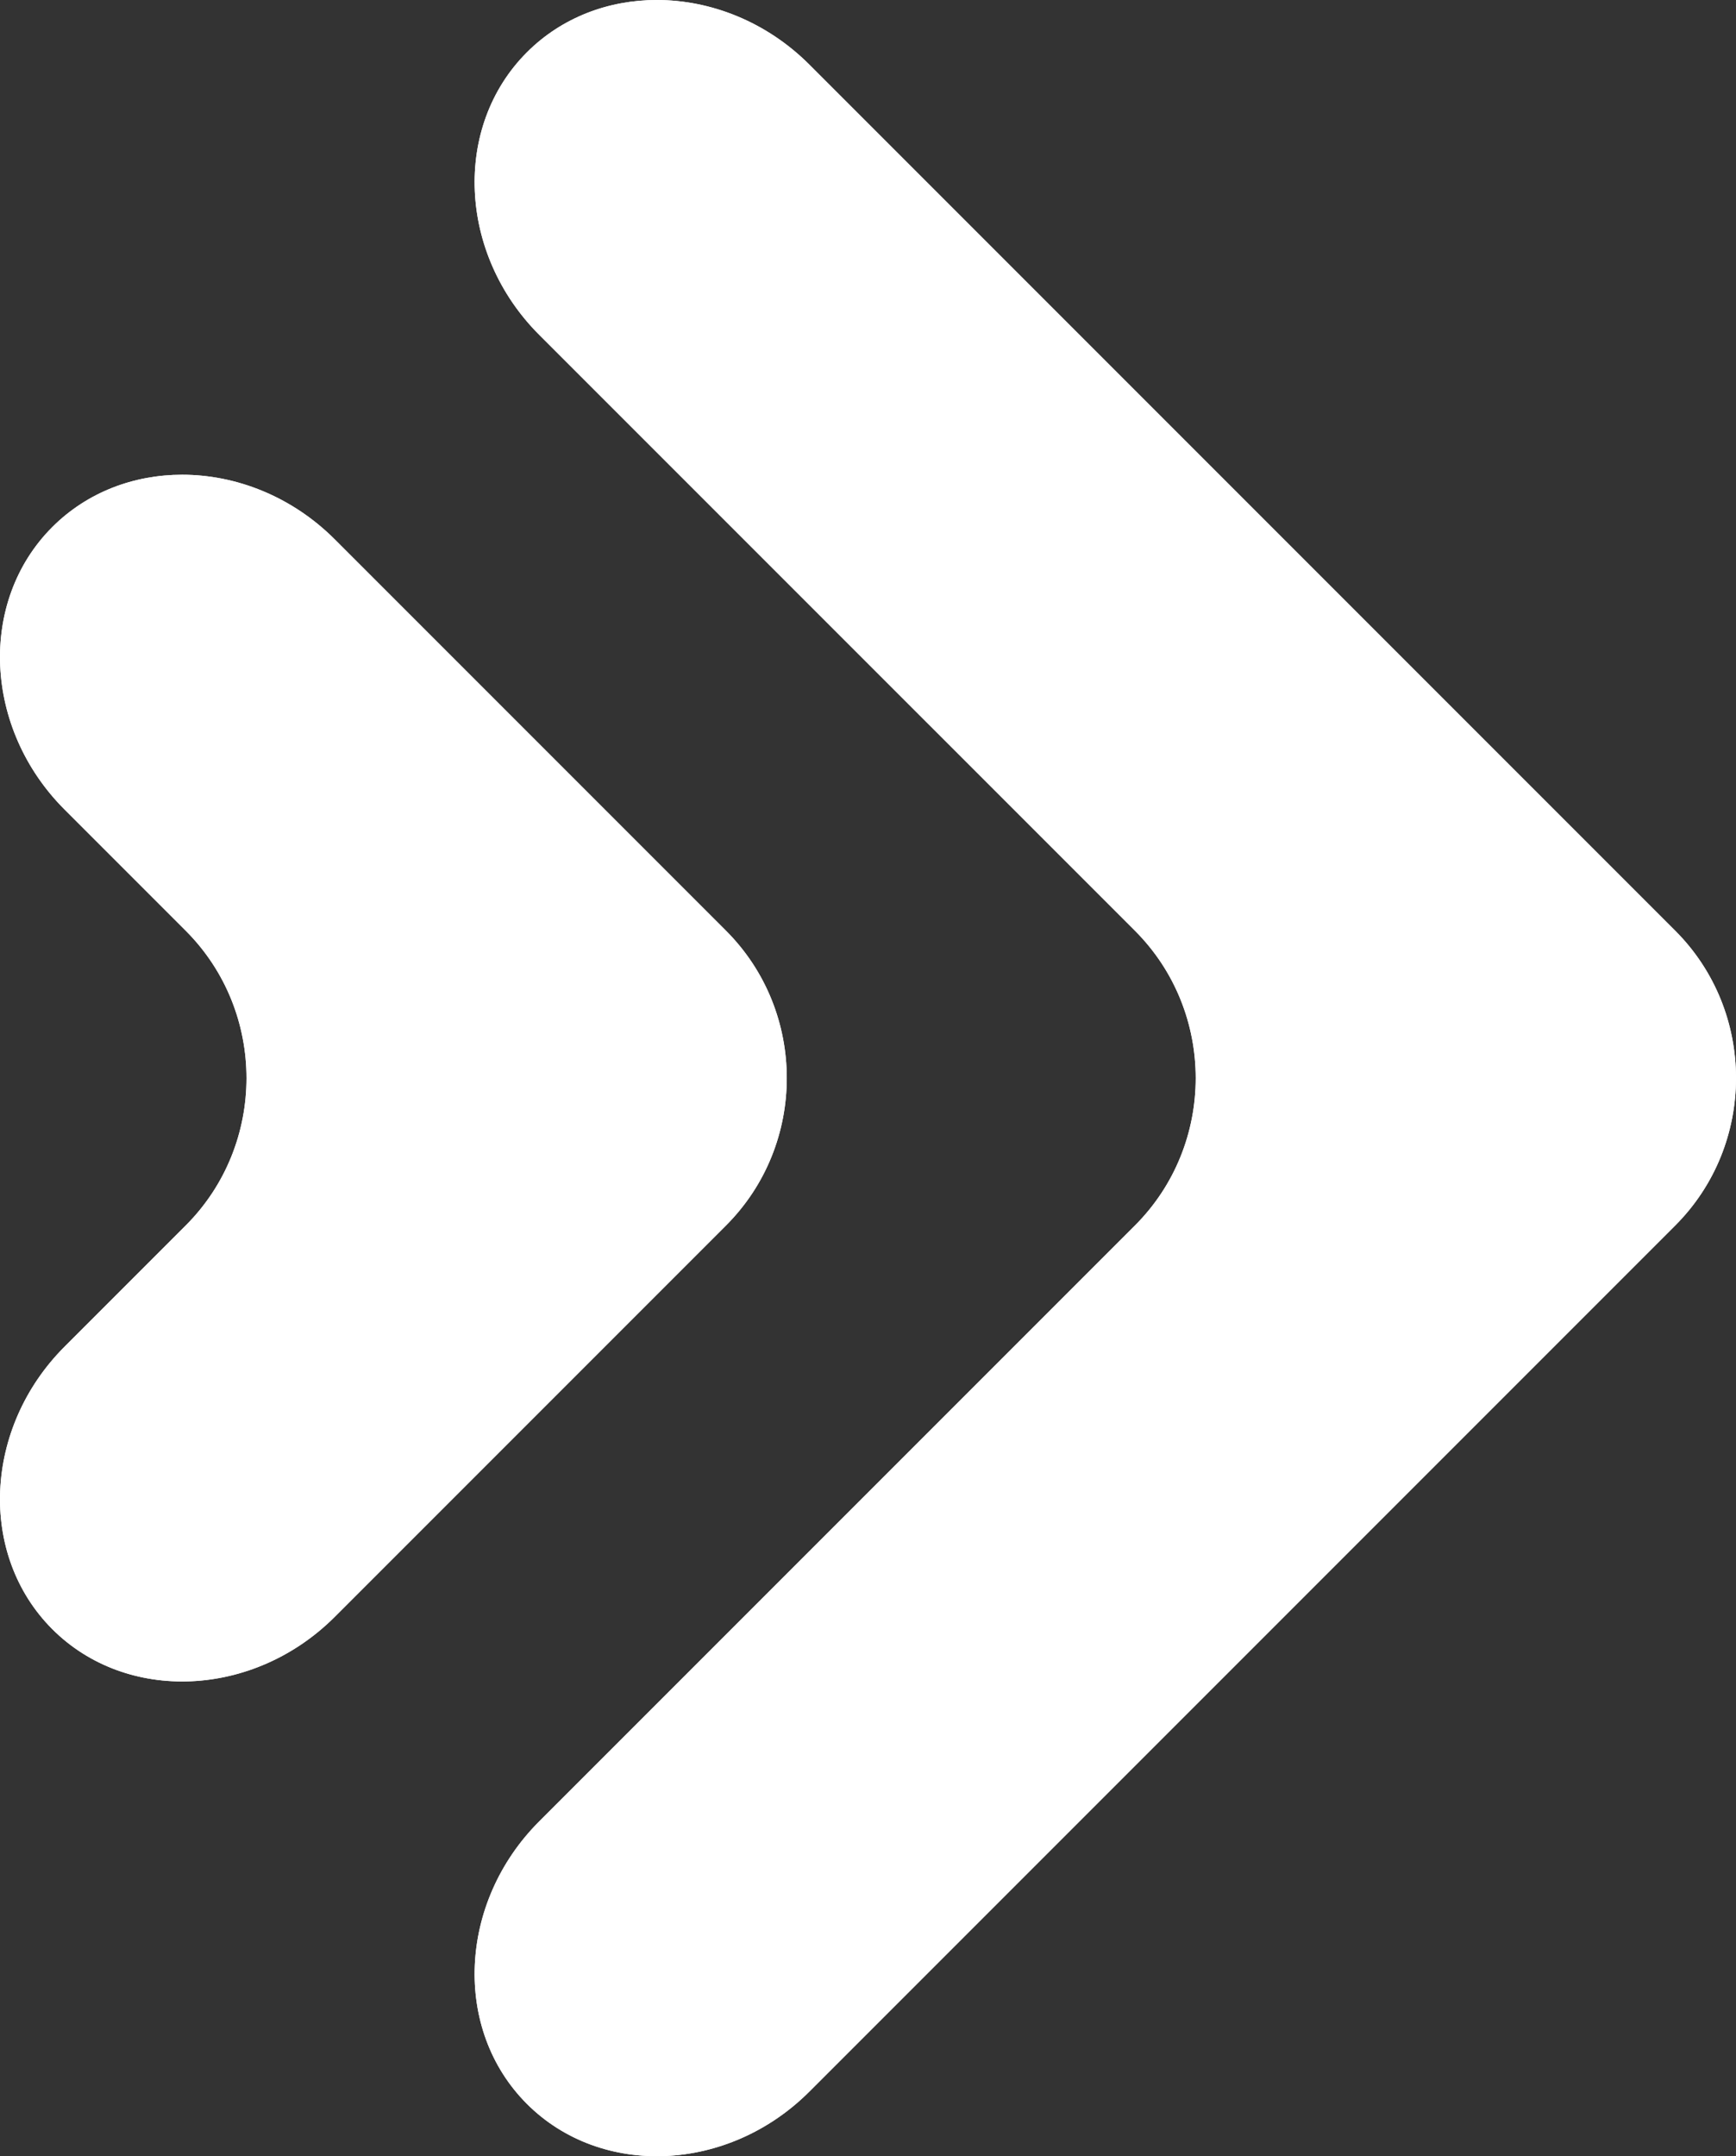
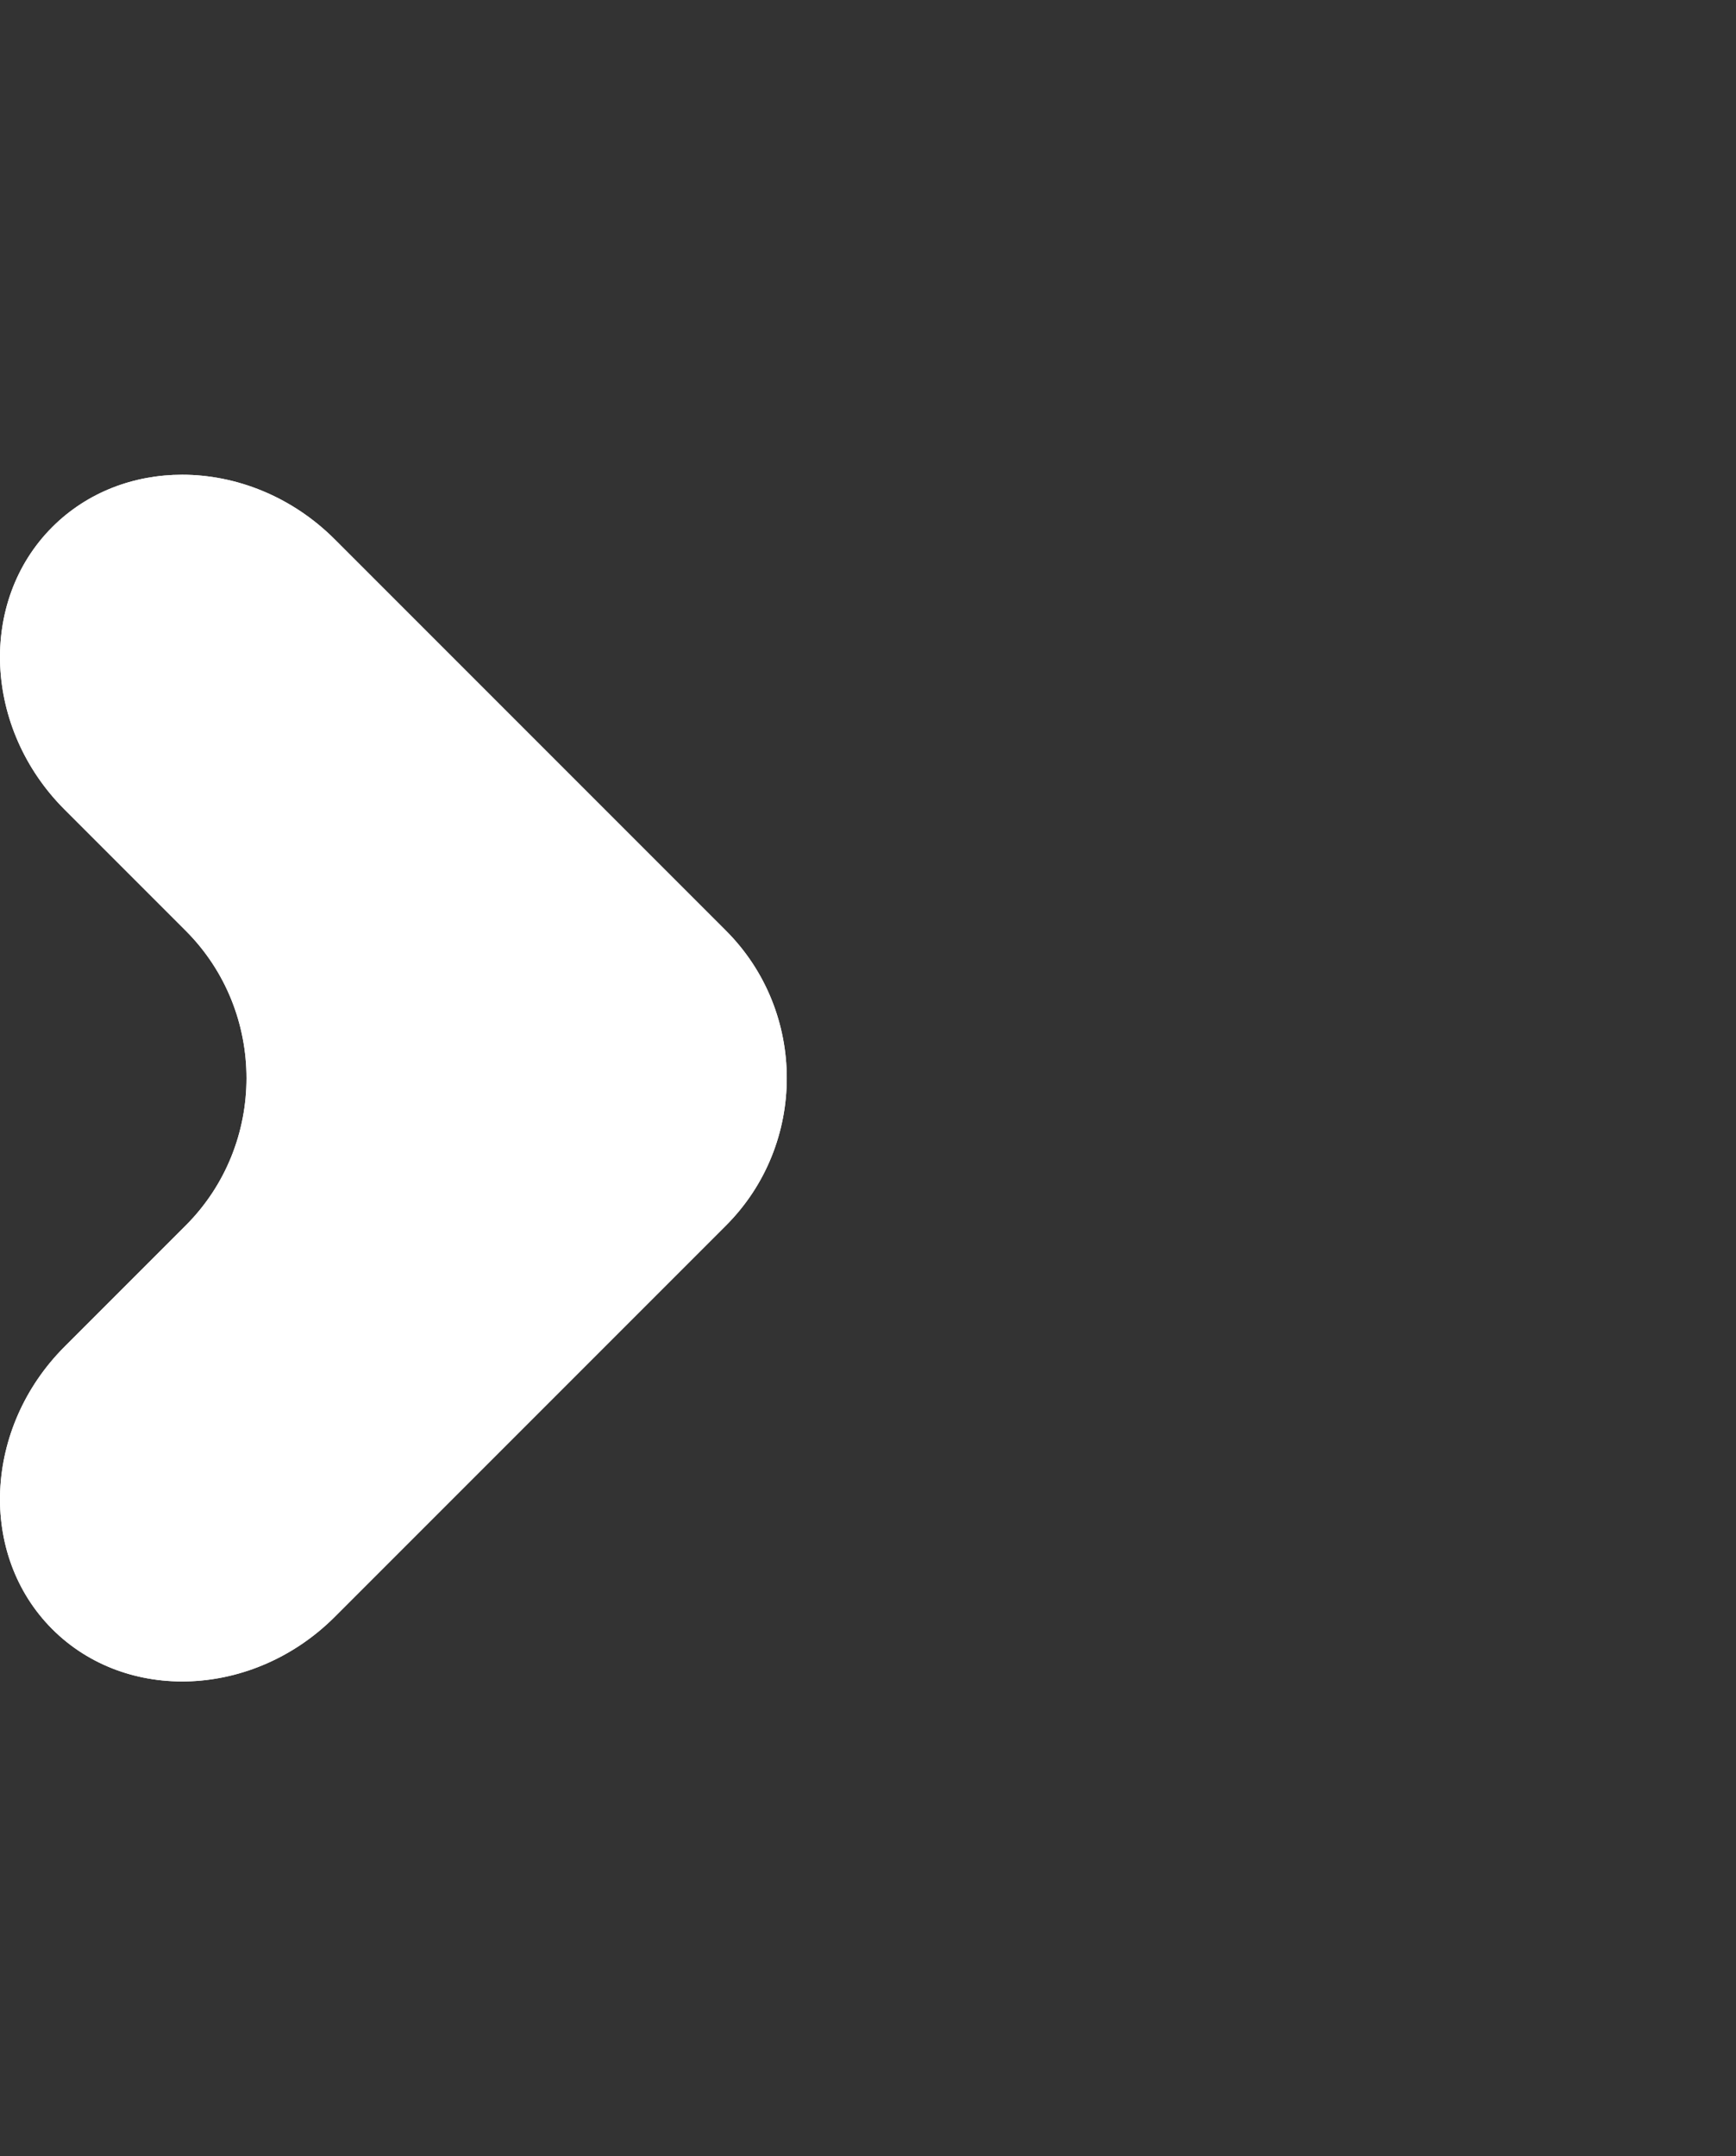
<svg xmlns="http://www.w3.org/2000/svg" xmlns:xlink="http://www.w3.org/1999/xlink" version="1.1" id="Layer_1" x="0px" y="0px" width="483.2px" height="600px" viewBox="0 0 483.2 600" enable-background="new 0 0 483.2 600" xml:space="preserve">
  <rect x="0" y="0" width="483.2" height="600" fill="#333333" stroke="none" />
  <g>
    <defs>
-       <path id="SVGID_1_" d="M146.661,14.557c-20.676,20.678-19.138,56.051,3.418,78.609l165.823,165.821    c22.556,22.557,22.556,59.469,0,82.026L150.08,506.835c-22.557,22.556-24.095,57.931-3.418,78.608    c20.678,20.677,56.051,19.139,78.608-3.418l241.013-241.013c11.24-11.239,16.879-26.046,16.917-40.862v-0.302    c-0.038-14.816-5.677-29.622-16.917-40.862L225.27,17.975C213.345,6.051,197.839,0,182.816,0    C169.42,0,156.409,4.81,146.661,14.557" />
-     </defs>
+       </defs>
    <use xlink:href="#SVGID_1_" overflow="visible" fill="#FFFFFF" />
    <clipPath id="SVGID_2_">
      <use xlink:href="#SVGID_1_" overflow="visible" />
    </clipPath>
    <rect x="125.985" clip-path="url(#SVGID_2_)" fill="#FFFFFF" width="357.215" height="606.12" />
  </g>
  <g>
    <defs>
      <path id="SVGID_3_" d="M14.557,146.661c-20.677,20.678-19.139,56.051,3.419,78.609l33.716,33.716    c22.557,22.557,22.557,59.469,0,82.026l-33.717,33.717c-22.557,22.559-24.095,57.932-3.418,78.609    c20.678,20.676,56.052,19.139,78.608-3.418l108.908-108.908c22.557-22.557,22.557-59.469,0-82.026L93.166,150.079    c-11.924-11.924-27.431-17.975-42.454-17.975C37.316,132.103,24.304,136.914,14.557,146.661" />
    </defs>
    <use xlink:href="#SVGID_3_" overflow="visible" fill="#FFFFFF" />
    <clipPath id="SVGID_4_">
      <use xlink:href="#SVGID_3_" overflow="visible" />
    </clipPath>
    <rect x="-6.12" y="132.103" clip-path="url(#SVGID_4_)" fill="#FFFFFF" width="230.75" height="341.911" />
  </g>
</svg>